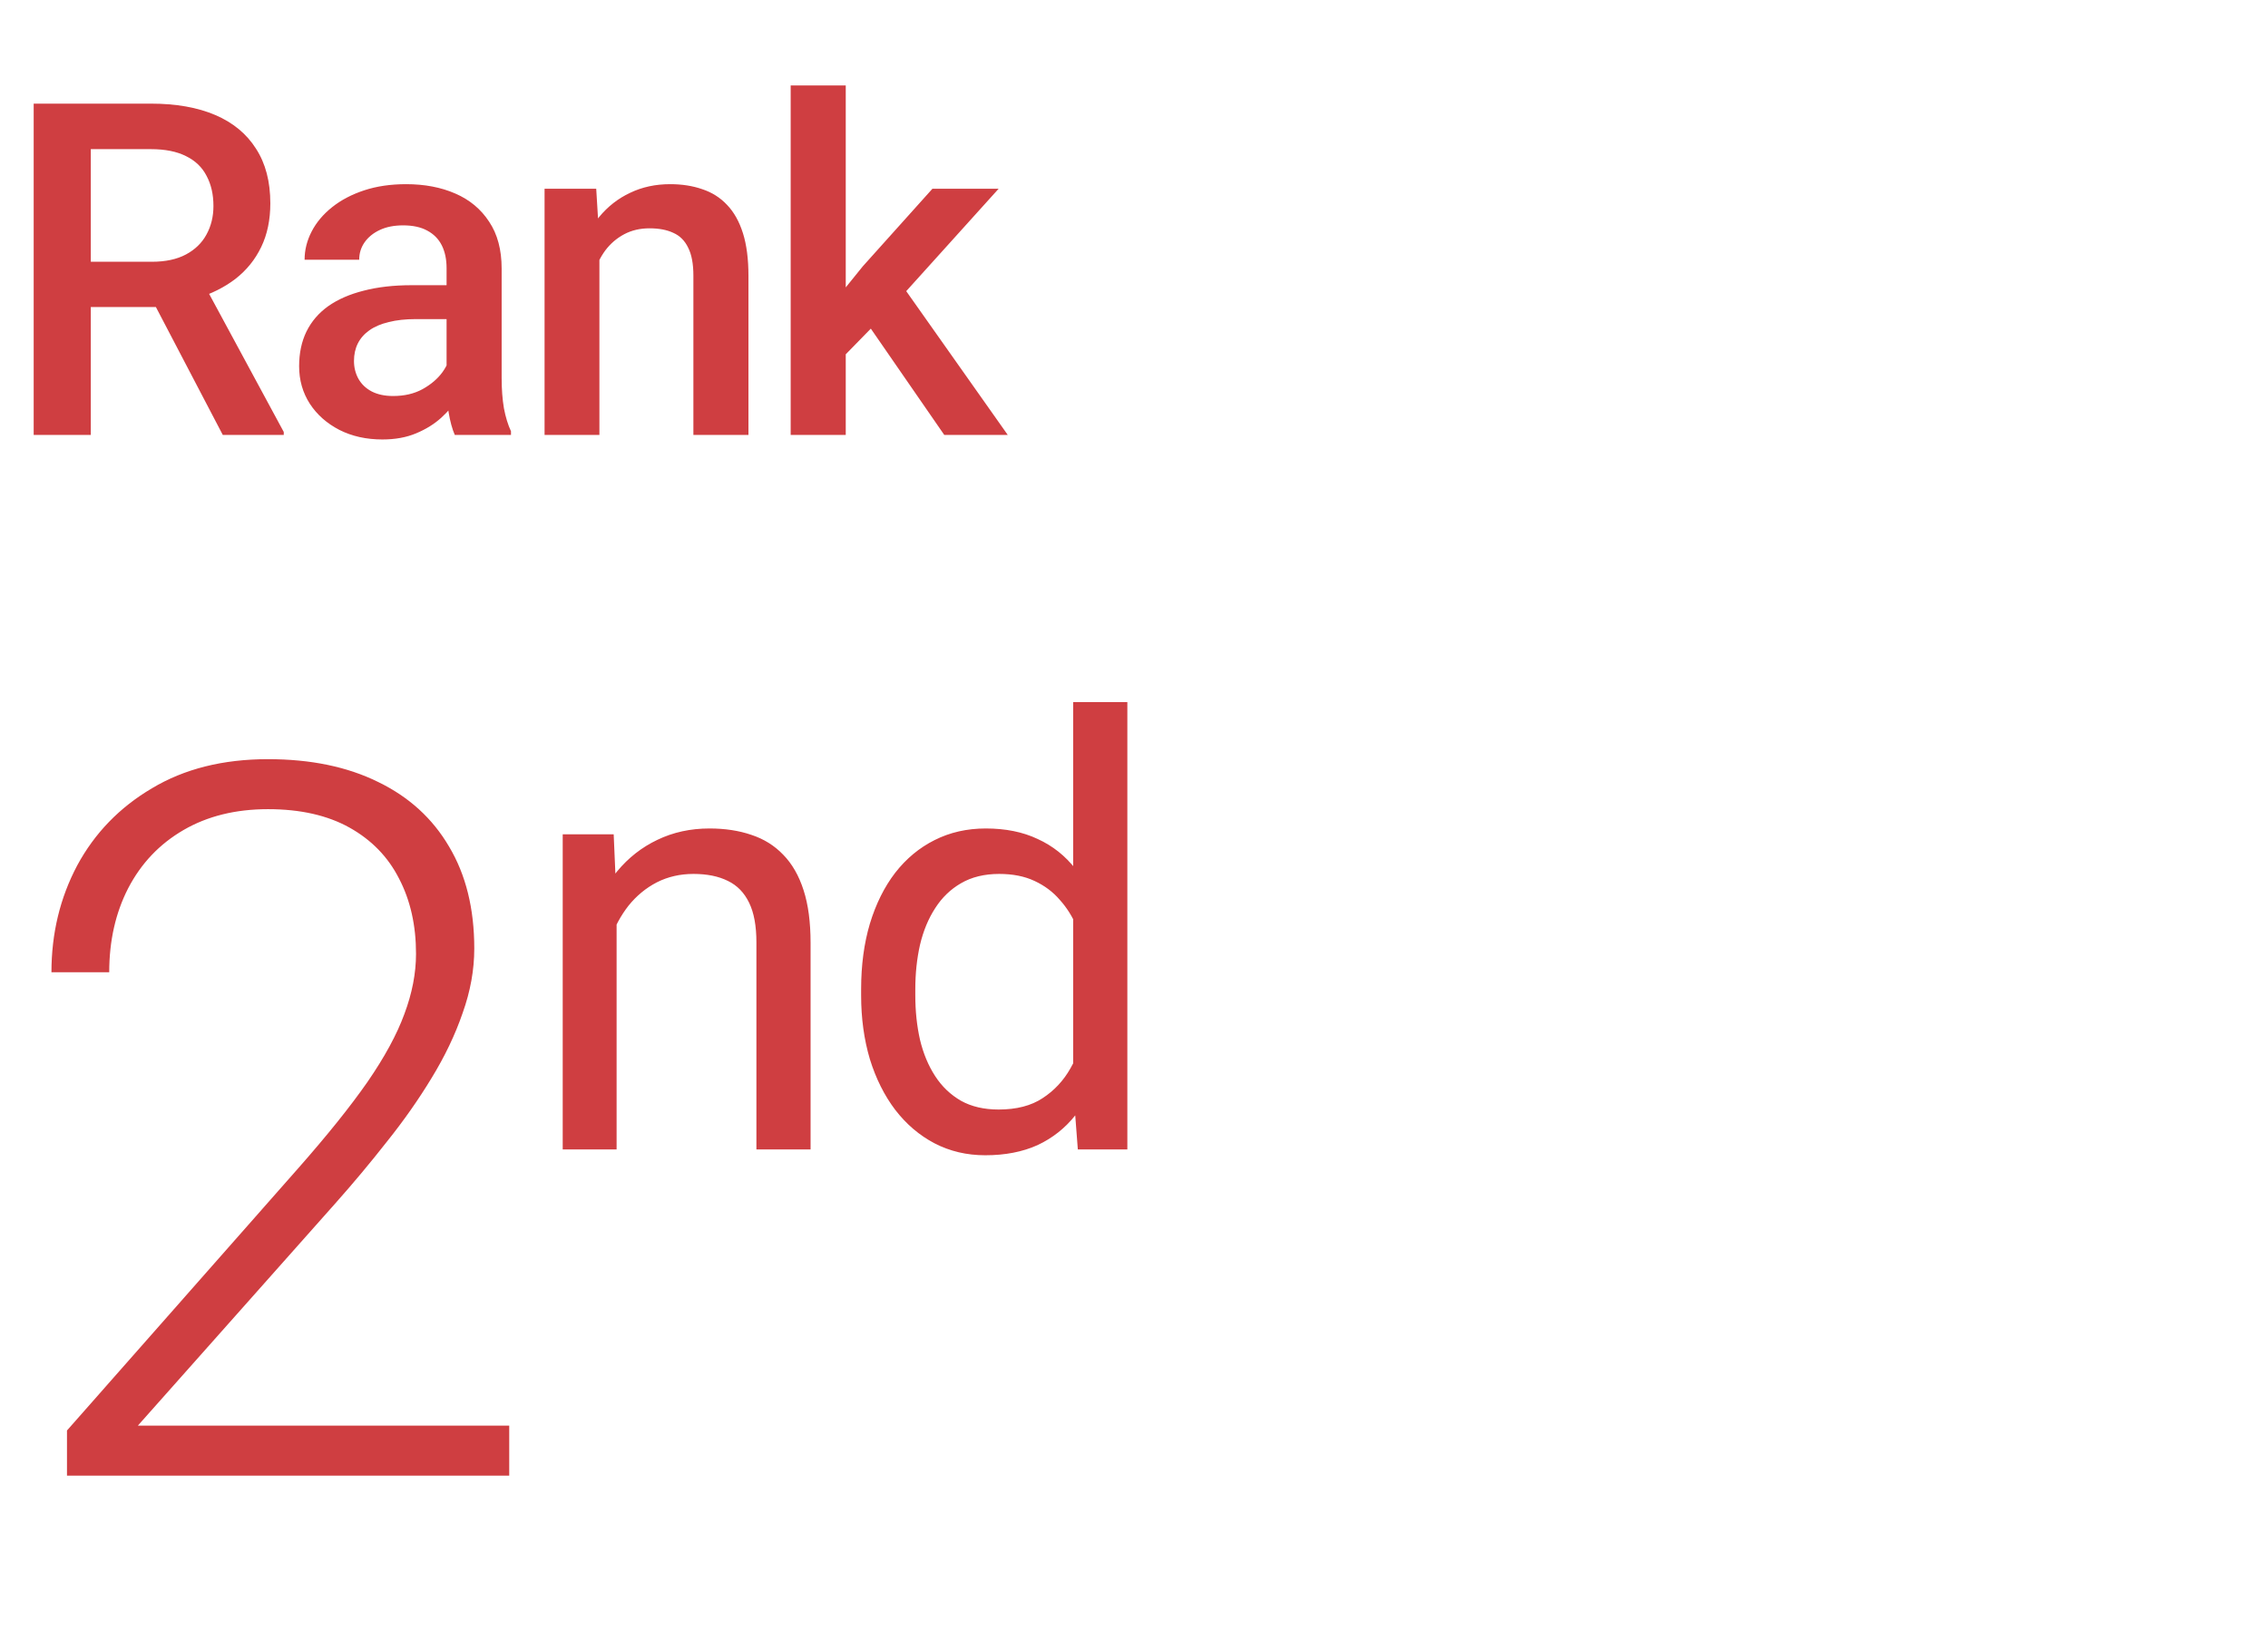
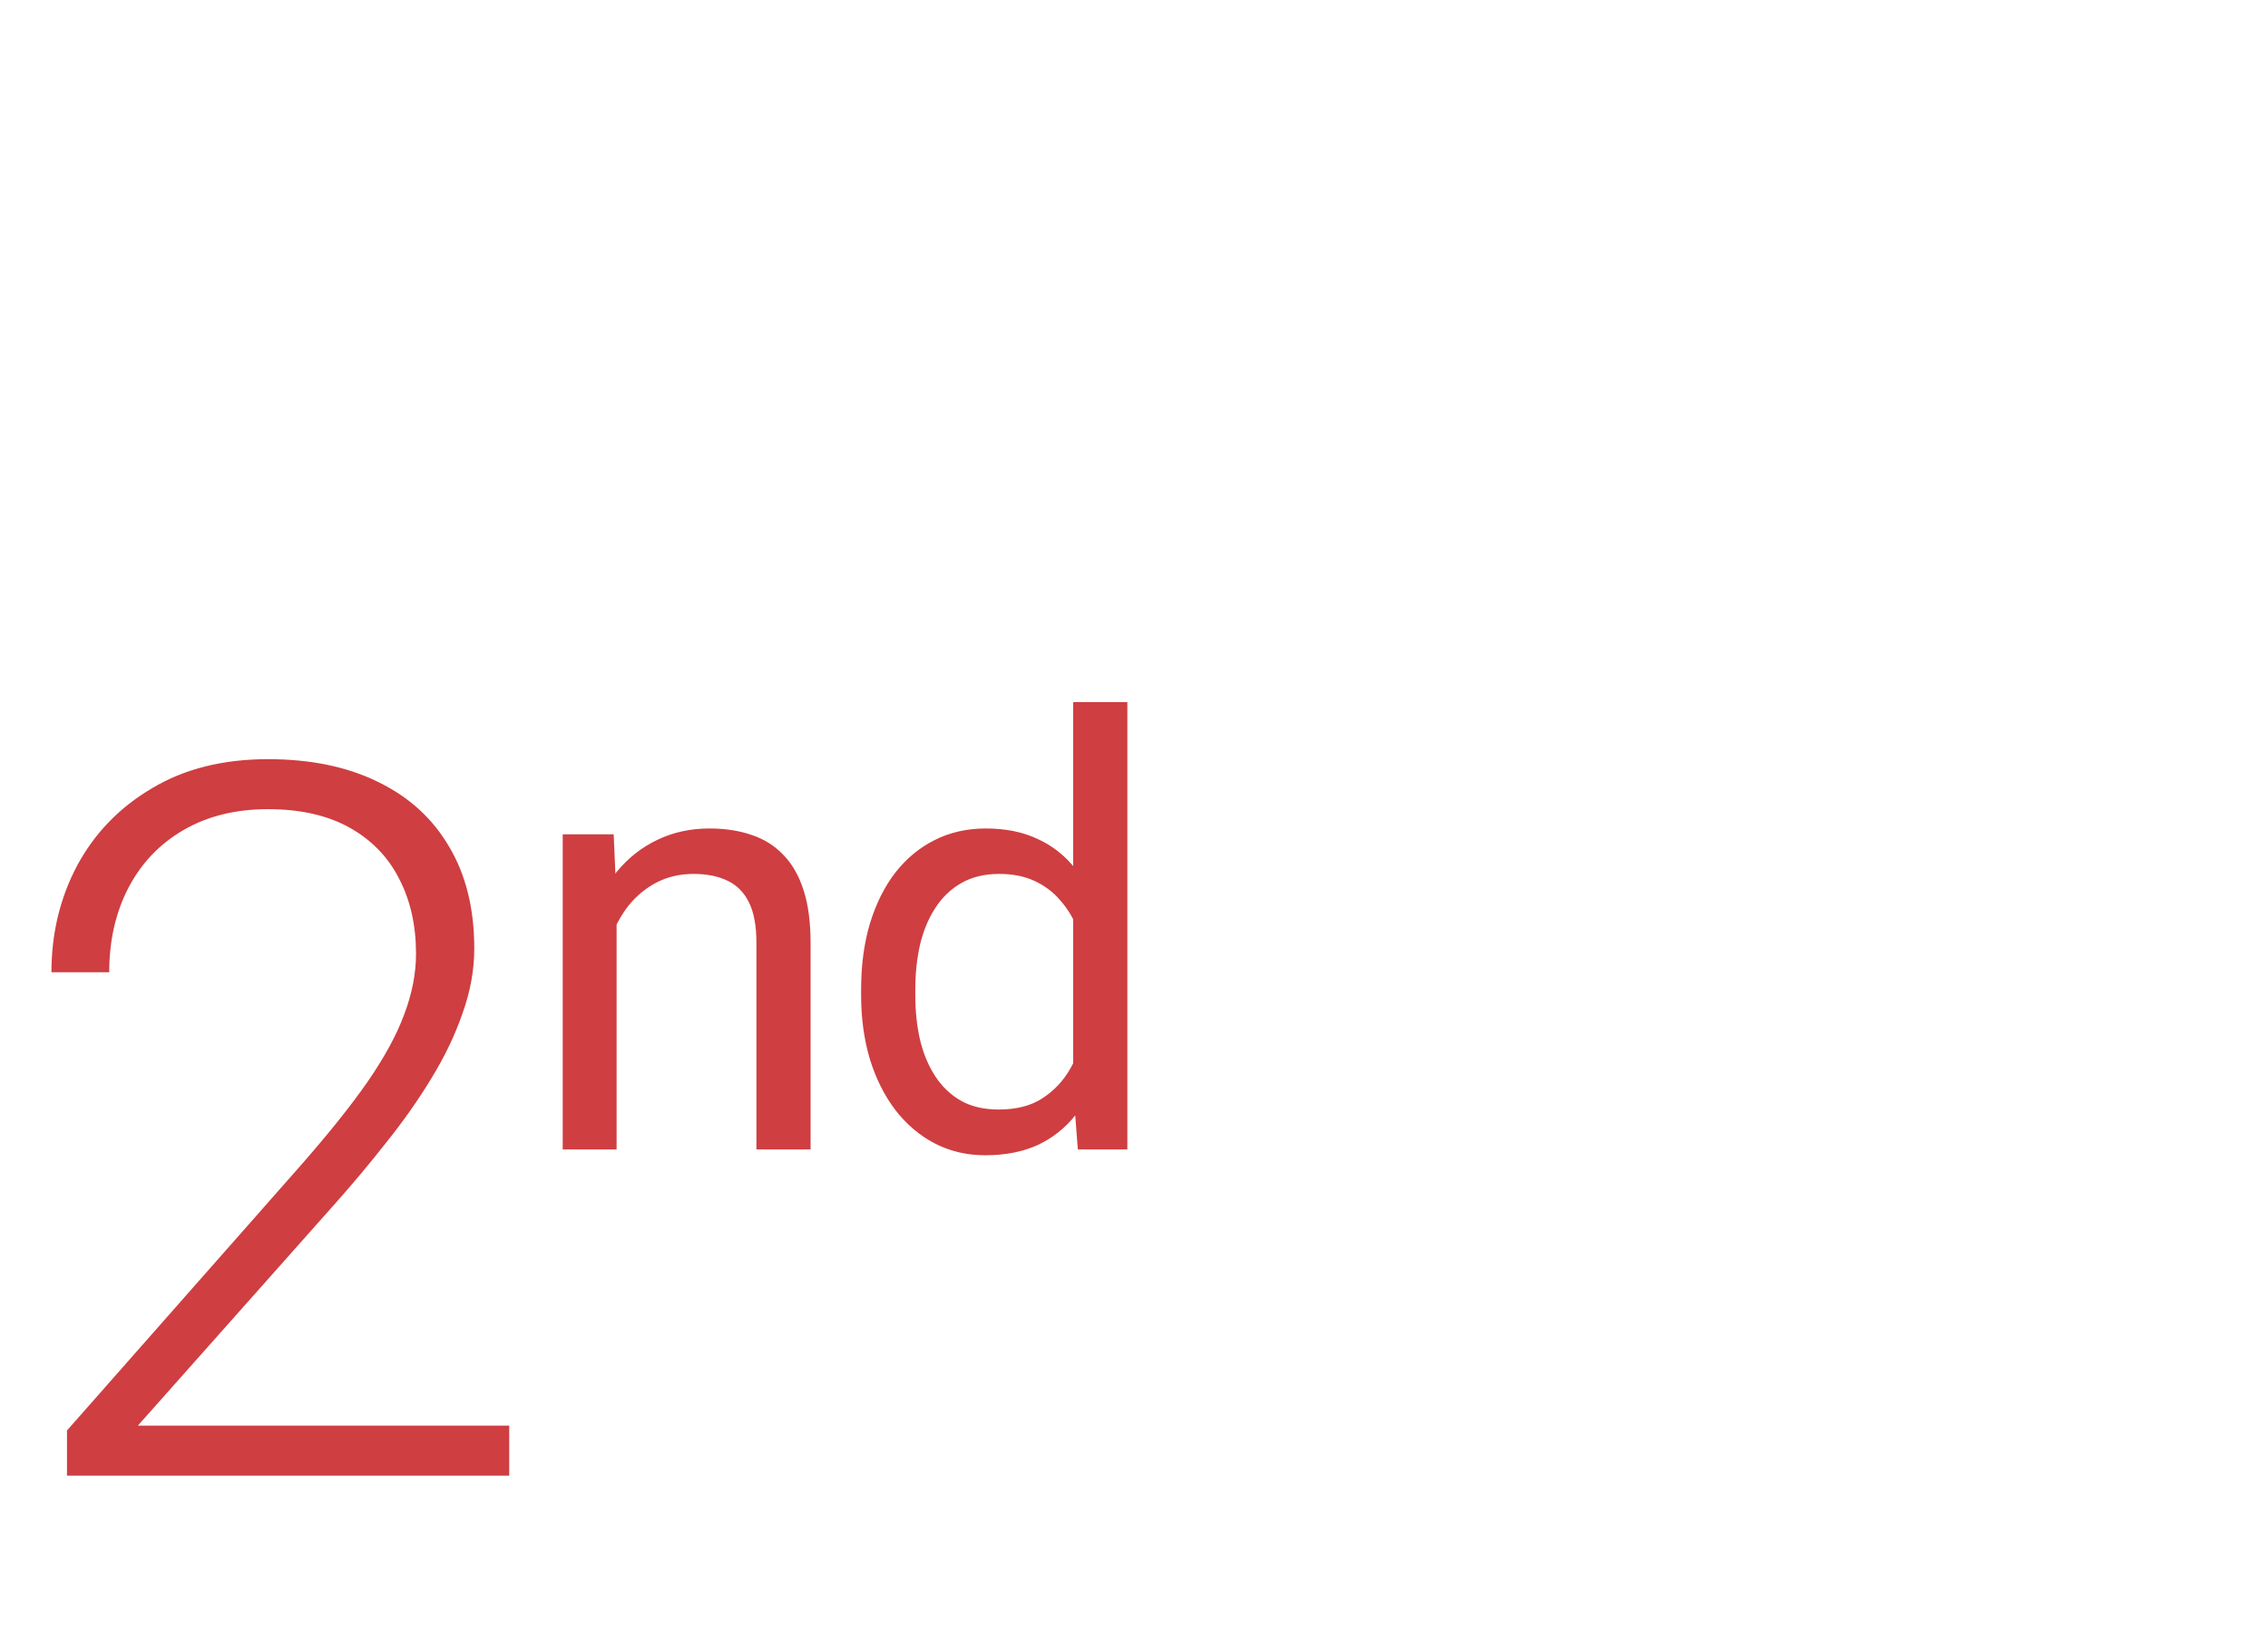
<svg xmlns="http://www.w3.org/2000/svg" width="146" height="105" viewBox="0 0 146 105" fill="none">
-   <path d="M2.168 6.672H9.712C11.333 6.672 12.715 6.916 13.857 7.404C15 7.893 15.874 8.615 16.48 9.572C17.095 10.52 17.402 11.691 17.402 13.088C17.402 14.152 17.207 15.09 16.816 15.9C16.426 16.711 15.874 17.395 15.161 17.951C14.448 18.498 13.599 18.923 12.612 19.226L11.499 19.768H4.717L4.688 16.852H9.771C10.649 16.852 11.382 16.696 11.968 16.384C12.554 16.071 12.993 15.646 13.286 15.109C13.589 14.562 13.74 13.947 13.74 13.264C13.74 12.521 13.594 11.877 13.301 11.33C13.018 10.773 12.578 10.349 11.982 10.056C11.387 9.753 10.63 9.602 9.712 9.602H5.845V28H2.168V6.672ZM14.341 28L9.331 18.42L13.184 18.405L18.267 27.81V28H14.341ZM28.748 24.821V17.263C28.748 16.696 28.646 16.208 28.441 15.798C28.236 15.388 27.923 15.07 27.503 14.846C27.093 14.621 26.576 14.509 25.951 14.509C25.374 14.509 24.876 14.606 24.456 14.802C24.037 14.997 23.709 15.261 23.475 15.593C23.241 15.925 23.123 16.301 23.123 16.721H19.608C19.608 16.096 19.759 15.49 20.062 14.904C20.365 14.318 20.804 13.796 21.38 13.337C21.956 12.878 22.645 12.517 23.446 12.253C24.247 11.989 25.145 11.857 26.141 11.857C27.332 11.857 28.387 12.058 29.305 12.458C30.233 12.858 30.96 13.464 31.488 14.274C32.025 15.075 32.293 16.081 32.293 17.292V24.338C32.293 25.061 32.342 25.71 32.44 26.286C32.547 26.852 32.699 27.346 32.894 27.766V28H29.276C29.11 27.619 28.978 27.136 28.88 26.55C28.792 25.954 28.748 25.378 28.748 24.821ZM29.261 18.361L29.29 20.544H26.756C26.102 20.544 25.526 20.607 25.028 20.734C24.53 20.852 24.115 21.027 23.783 21.262C23.451 21.496 23.202 21.779 23.035 22.111C22.869 22.443 22.787 22.819 22.787 23.239C22.787 23.659 22.884 24.045 23.079 24.396C23.275 24.738 23.558 25.007 23.929 25.202C24.31 25.398 24.769 25.495 25.306 25.495C26.029 25.495 26.659 25.349 27.196 25.056C27.743 24.753 28.172 24.387 28.485 23.957C28.797 23.518 28.963 23.102 28.983 22.712L30.125 24.279C30.008 24.68 29.808 25.109 29.525 25.568C29.242 26.027 28.87 26.467 28.412 26.887C27.962 27.297 27.42 27.634 26.785 27.898C26.16 28.161 25.438 28.293 24.618 28.293C23.582 28.293 22.66 28.088 21.849 27.678C21.038 27.258 20.404 26.696 19.945 25.993C19.486 25.28 19.256 24.475 19.256 23.576C19.256 22.736 19.413 21.994 19.725 21.35C20.047 20.695 20.516 20.148 21.131 19.709C21.756 19.27 22.518 18.938 23.416 18.713C24.315 18.479 25.34 18.361 26.493 18.361H29.261ZM38.586 15.534V28H35.056V12.15H38.381L38.586 15.534ZM37.956 19.489L36.813 19.475C36.823 18.352 36.979 17.321 37.282 16.384C37.594 15.446 38.024 14.641 38.571 13.967C39.128 13.293 39.792 12.775 40.563 12.414C41.335 12.043 42.194 11.857 43.141 11.857C43.903 11.857 44.592 11.965 45.207 12.18C45.832 12.385 46.364 12.722 46.803 13.19C47.253 13.659 47.594 14.27 47.829 15.021C48.063 15.764 48.181 16.677 48.181 17.761V28H44.636V17.746C44.636 16.984 44.523 16.384 44.299 15.944C44.084 15.495 43.766 15.178 43.346 14.992C42.936 14.797 42.424 14.699 41.808 14.699C41.203 14.699 40.661 14.826 40.182 15.08C39.704 15.334 39.299 15.681 38.967 16.12C38.644 16.56 38.395 17.067 38.219 17.644C38.044 18.22 37.956 18.835 37.956 19.489ZM54.444 5.5V28H50.899V5.5H54.444ZM64.287 12.15L57.388 19.797L53.609 23.664L52.686 20.676L55.542 17.145L60.025 12.15H64.287ZM60.786 28L55.645 20.559L57.871 18.083L64.873 28H60.786Z" fill="#CF3E41" />
  <path d="M32.781 91.781V95H4.312V92.094L19.219 75.188C21.073 73.083 22.552 71.24 23.656 69.656C24.76 68.052 25.552 66.594 26.031 65.281C26.531 63.948 26.781 62.656 26.781 61.406C26.781 59.573 26.417 57.958 25.688 56.562C24.979 55.167 23.917 54.073 22.5 53.281C21.083 52.49 19.333 52.094 17.25 52.094C15.167 52.094 13.354 52.542 11.812 53.438C10.271 54.333 9.083 55.583 8.25 57.188C7.438 58.771 7.031 60.573 7.031 62.594H3.312C3.312 60.094 3.865 57.802 4.969 55.719C6.094 53.635 7.698 51.979 9.781 50.75C11.865 49.5 14.354 48.875 17.25 48.875C20 48.875 22.365 49.365 24.344 50.344C26.323 51.302 27.844 52.688 28.906 54.5C29.99 56.312 30.531 58.5 30.531 61.062C30.531 62.438 30.281 63.823 29.781 65.219C29.302 66.615 28.635 68.01 27.781 69.406C26.948 70.781 25.99 72.146 24.906 73.5C23.844 74.854 22.729 76.188 21.562 77.5L8.875 91.781H32.781ZM39.693 58.044V74H36.224V53.712H39.505L39.693 58.044ZM38.867 63.087L37.424 63.031C37.436 61.644 37.642 60.362 38.042 59.188C38.443 58 39.005 56.969 39.73 56.094C40.455 55.219 41.318 54.544 42.318 54.069C43.33 53.581 44.449 53.337 45.674 53.337C46.674 53.337 47.574 53.475 48.374 53.75C49.174 54.013 49.855 54.438 50.417 55.025C50.992 55.612 51.43 56.375 51.73 57.312C52.03 58.237 52.18 59.369 52.18 60.706V74H48.693V60.669C48.693 59.606 48.536 58.756 48.224 58.119C47.911 57.469 47.455 57 46.855 56.712C46.255 56.413 45.517 56.263 44.642 56.263C43.78 56.263 42.992 56.444 42.28 56.806C41.58 57.169 40.974 57.669 40.461 58.306C39.961 58.944 39.568 59.675 39.28 60.5C39.005 61.312 38.867 62.175 38.867 63.087ZM69.084 70.062V45.2H72.572V74H69.384L69.084 70.062ZM55.434 64.081V63.688C55.434 62.138 55.622 60.731 55.997 59.469C56.384 58.194 56.928 57.1 57.628 56.188C58.34 55.275 59.184 54.575 60.159 54.087C61.147 53.587 62.247 53.337 63.459 53.337C64.734 53.337 65.847 53.562 66.797 54.013C67.759 54.45 68.572 55.094 69.234 55.944C69.909 56.781 70.441 57.794 70.828 58.981C71.216 60.169 71.484 61.513 71.634 63.013V64.737C71.497 66.225 71.228 67.562 70.828 68.75C70.441 69.938 69.909 70.95 69.234 71.787C68.572 72.625 67.759 73.269 66.797 73.719C65.834 74.156 64.709 74.375 63.422 74.375C62.234 74.375 61.147 74.119 60.159 73.606C59.184 73.094 58.34 72.375 57.628 71.45C56.928 70.525 56.384 69.438 55.997 68.188C55.622 66.925 55.434 65.556 55.434 64.081ZM58.922 63.688V64.081C58.922 65.094 59.022 66.044 59.222 66.931C59.434 67.819 59.759 68.6 60.197 69.275C60.634 69.95 61.191 70.481 61.865 70.869C62.541 71.244 63.347 71.431 64.284 71.431C65.434 71.431 66.378 71.188 67.115 70.7C67.865 70.213 68.466 69.569 68.915 68.769C69.365 67.969 69.716 67.1 69.966 66.162V61.644C69.816 60.956 69.597 60.294 69.309 59.656C69.034 59.006 68.672 58.431 68.222 57.931C67.784 57.419 67.24 57.013 66.591 56.712C65.953 56.413 65.197 56.263 64.322 56.263C63.372 56.263 62.553 56.462 61.865 56.862C61.191 57.25 60.634 57.788 60.197 58.475C59.759 59.15 59.434 59.938 59.222 60.837C59.022 61.725 58.922 62.675 58.922 63.688Z" fill="#CF3E41" />
</svg>